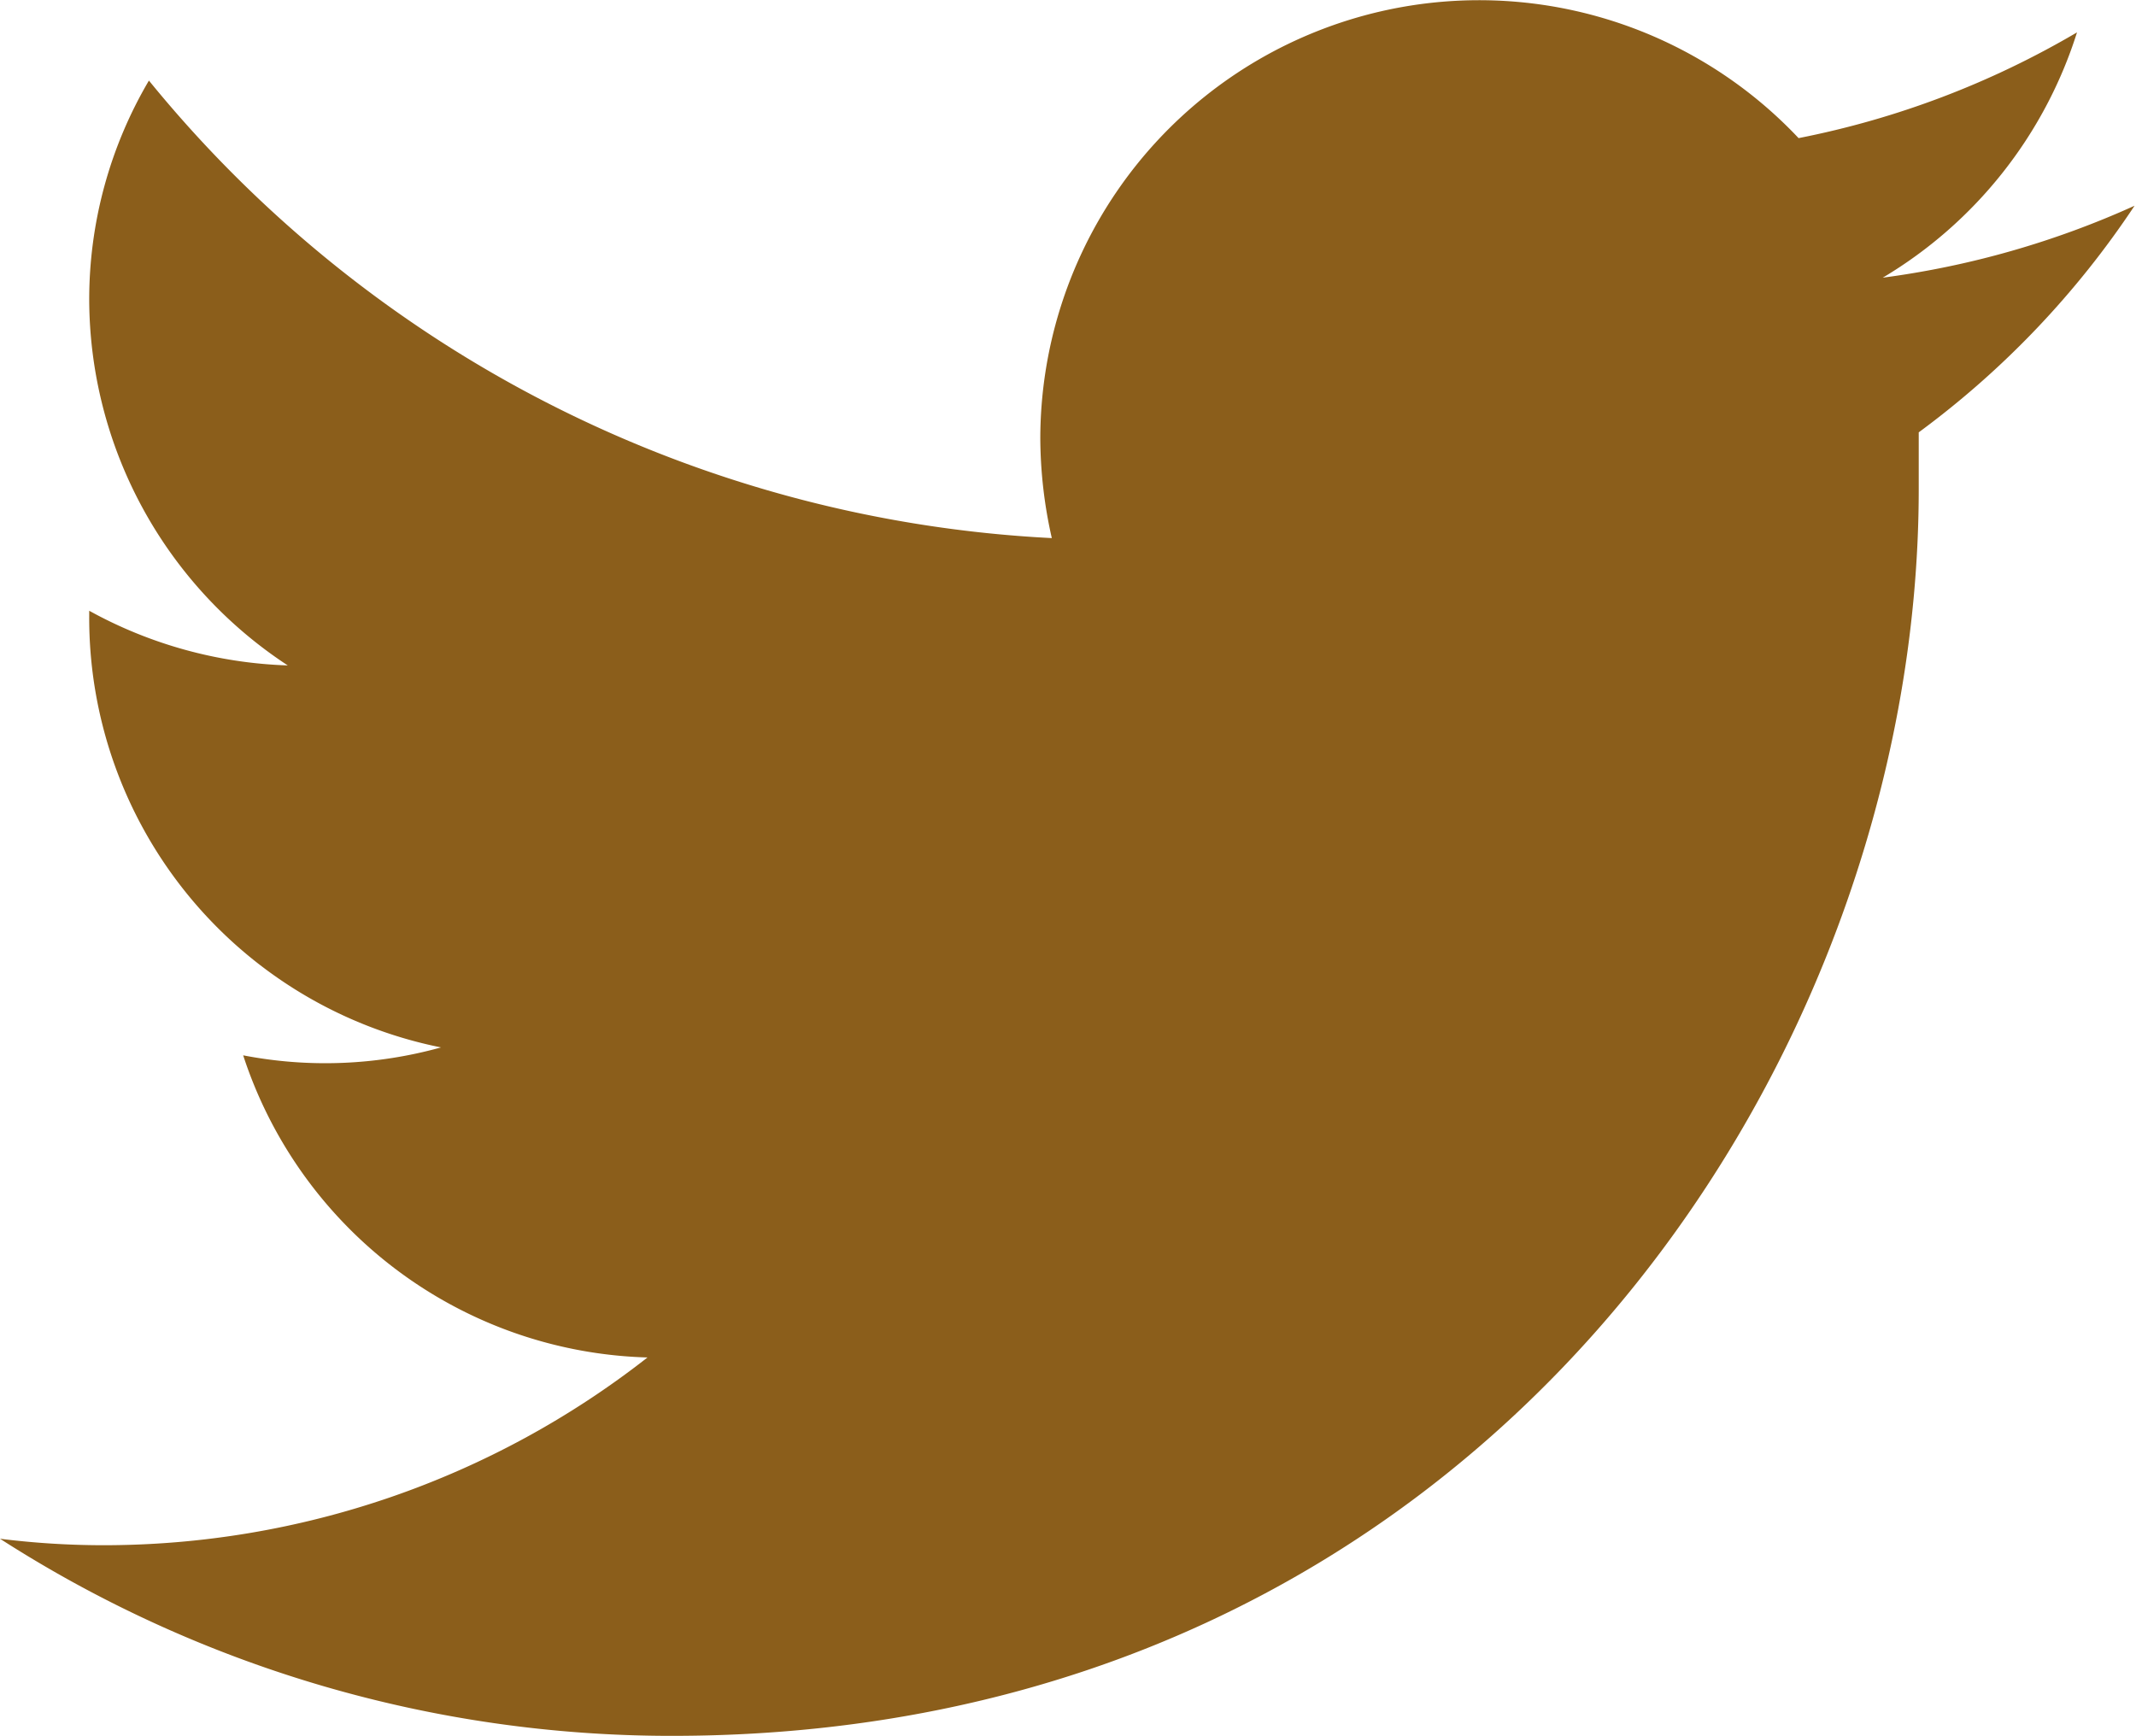
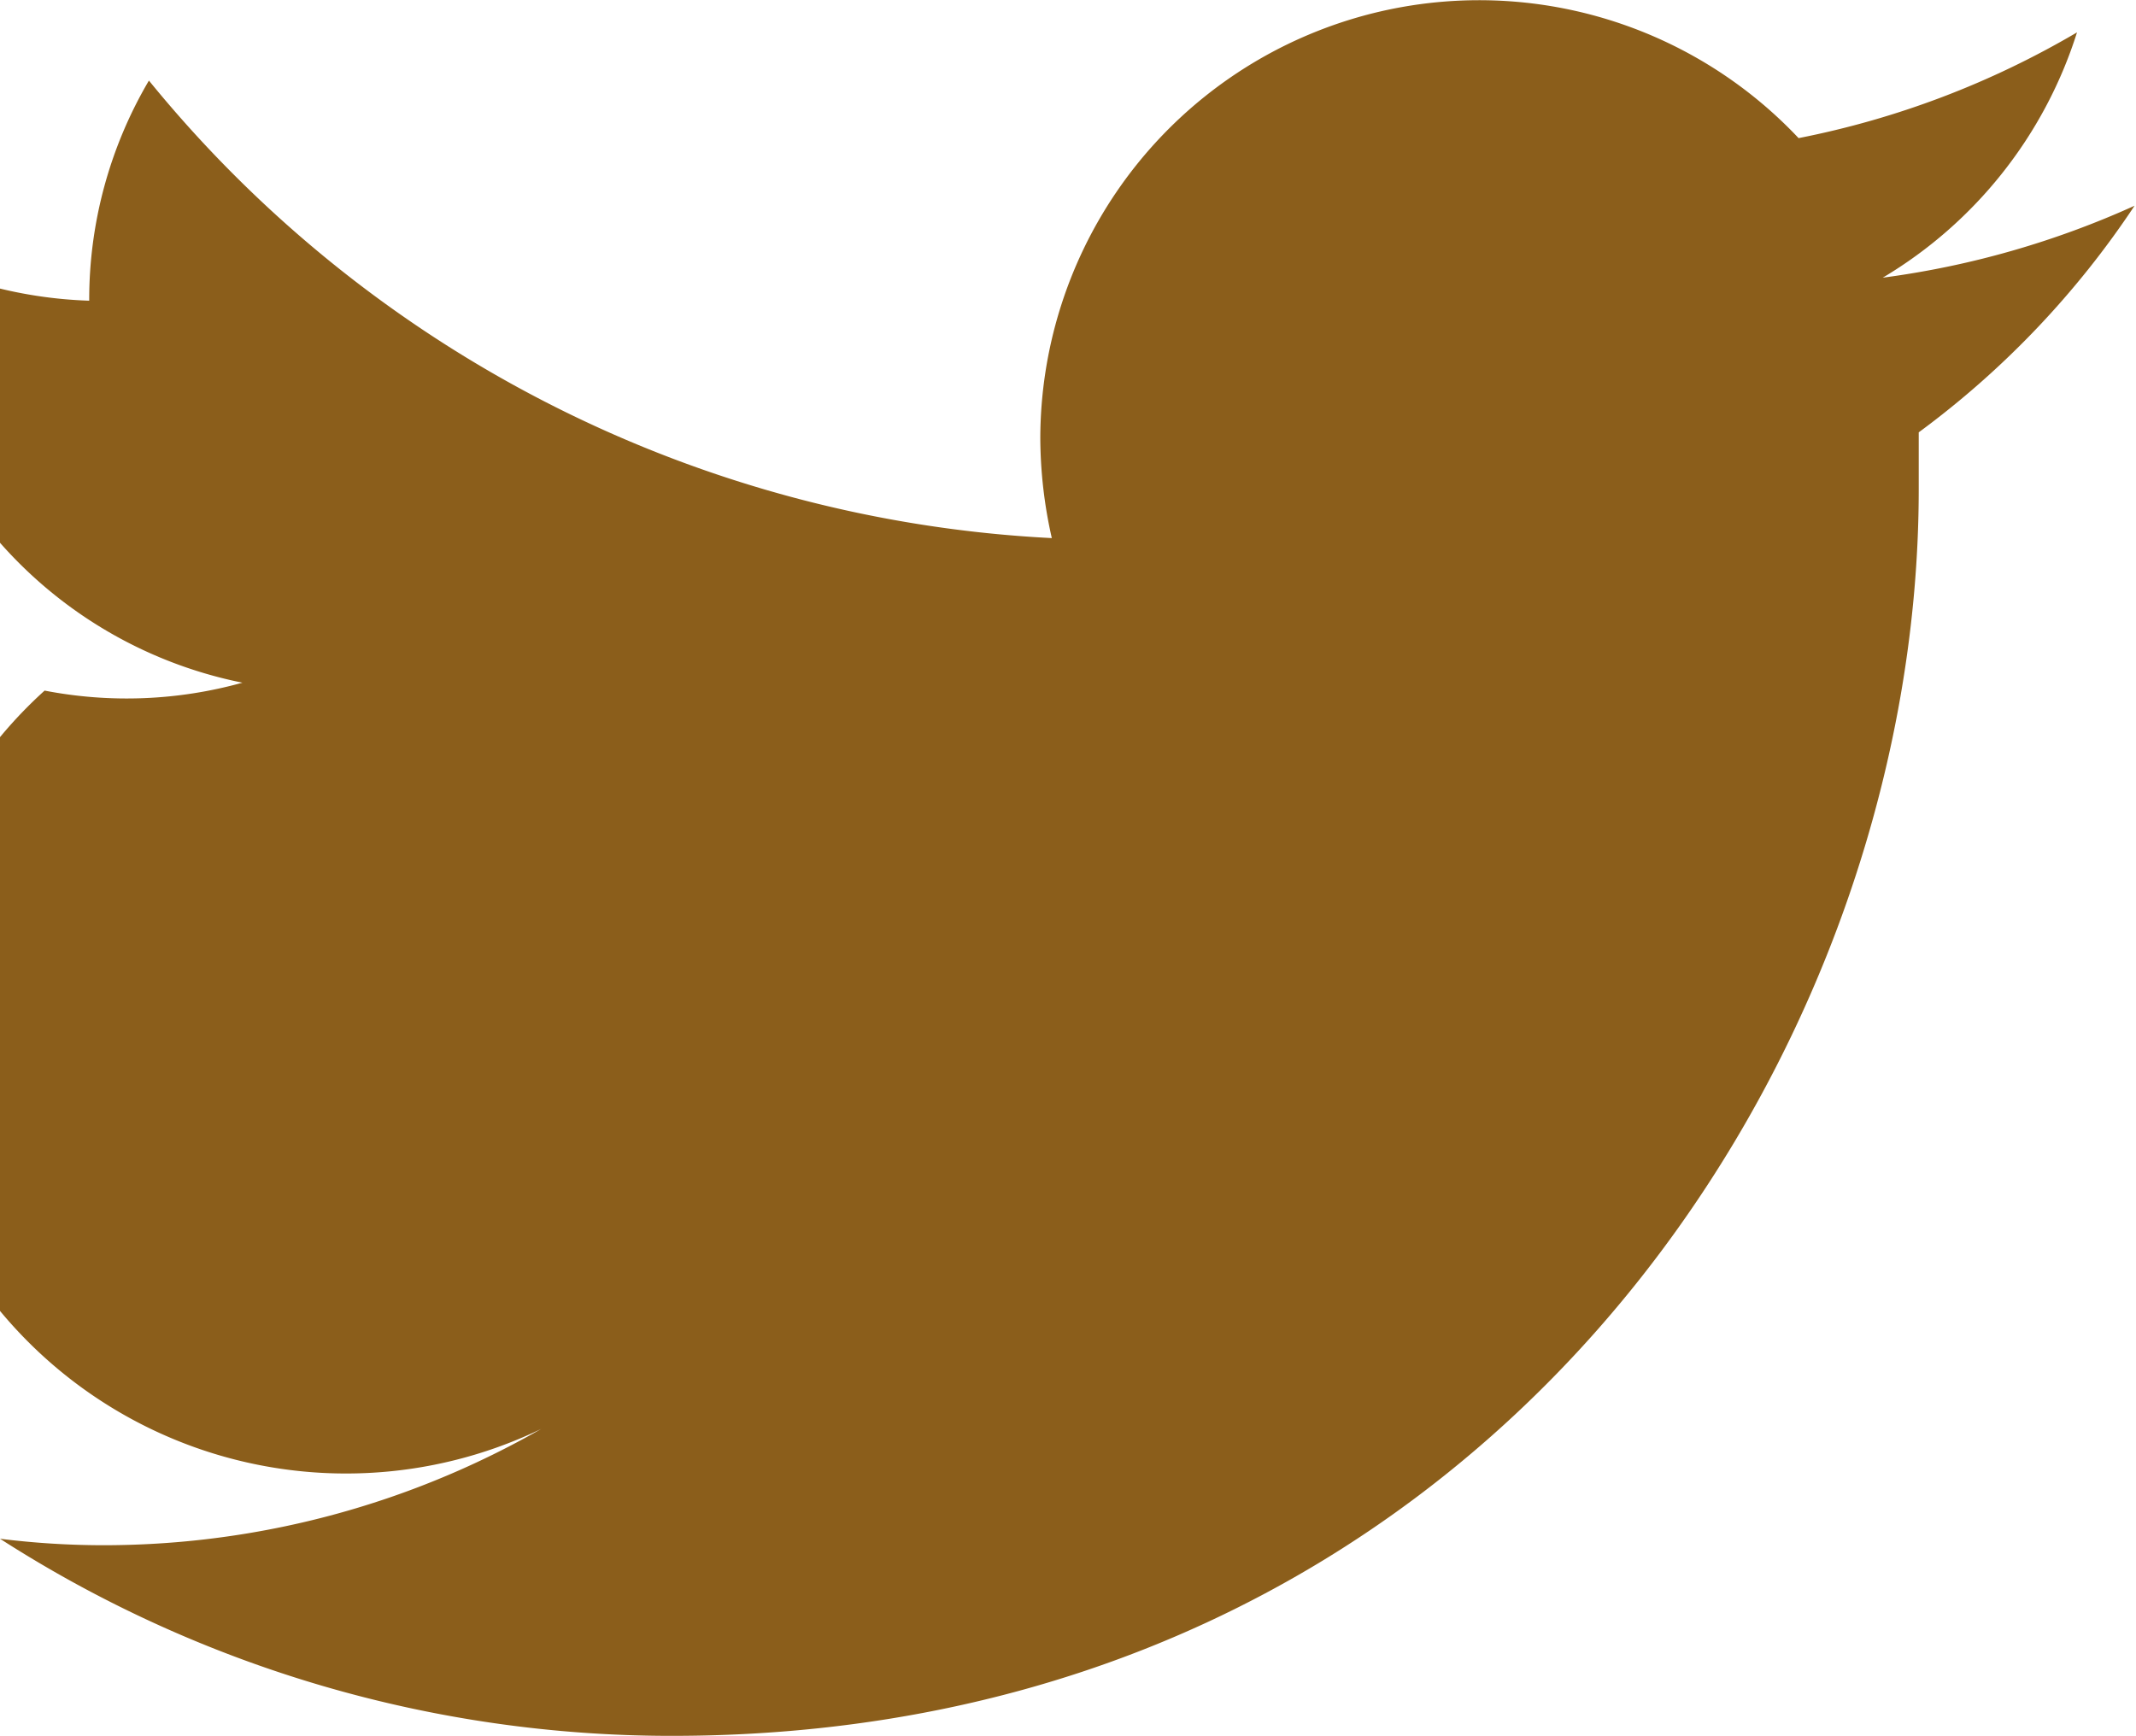
<svg xmlns="http://www.w3.org/2000/svg" viewBox="0 0 29.69 24.13">
  <defs>
    <style>.cls-1{fill:#8b5e1b;}</style>
  </defs>
  <title>tw</title>
  <g id="Layer_2" data-name="Layer 2">
    <g id="Layer_1-2" data-name="Layer 1">
-       <path class="cls-1" d="M9.34,24.13c11.2,0,17.33-9.28,17.33-17.33,0-.27,0-.53,0-.79a12.47,12.47,0,0,0,3-3.15,12.42,12.42,0,0,1-3.5,1A6.11,6.11,0,0,0,28.87.45,12.31,12.31,0,0,1,25,1.92,6.1,6.1,0,0,0,14.46,6.09a6.37,6.37,0,0,0,.16,1.39A17.31,17.31,0,0,1,2.07,1.12a6,6,0,0,0-.83,3.06A6.1,6.1,0,0,0,4,9.25a6.12,6.12,0,0,1-2.76-.76v.07a6.09,6.09,0,0,0,4.89,6,6,6,0,0,1-2.75.11A6.09,6.09,0,0,0,9,18.87a12.26,12.26,0,0,1-7.57,2.61A11.64,11.64,0,0,1,0,21.39a17.25,17.25,0,0,0,9.34,2.74" />
+       <path class="cls-1" d="M9.34,24.13c11.2,0,17.33-9.28,17.33-17.33,0-.27,0-.53,0-.79a12.47,12.47,0,0,0,3-3.15,12.42,12.42,0,0,1-3.5,1A6.11,6.11,0,0,0,28.87.45,12.31,12.31,0,0,1,25,1.92,6.1,6.1,0,0,0,14.46,6.09a6.37,6.37,0,0,0,.16,1.39A17.31,17.31,0,0,1,2.07,1.12a6,6,0,0,0-.83,3.06a6.12,6.12,0,0,1-2.76-.76v.07a6.09,6.09,0,0,0,4.89,6,6,6,0,0,1-2.75.11A6.09,6.09,0,0,0,9,18.87a12.26,12.26,0,0,1-7.57,2.61A11.64,11.64,0,0,1,0,21.39a17.25,17.25,0,0,0,9.34,2.74" />
    </g>
  </g>
</svg>